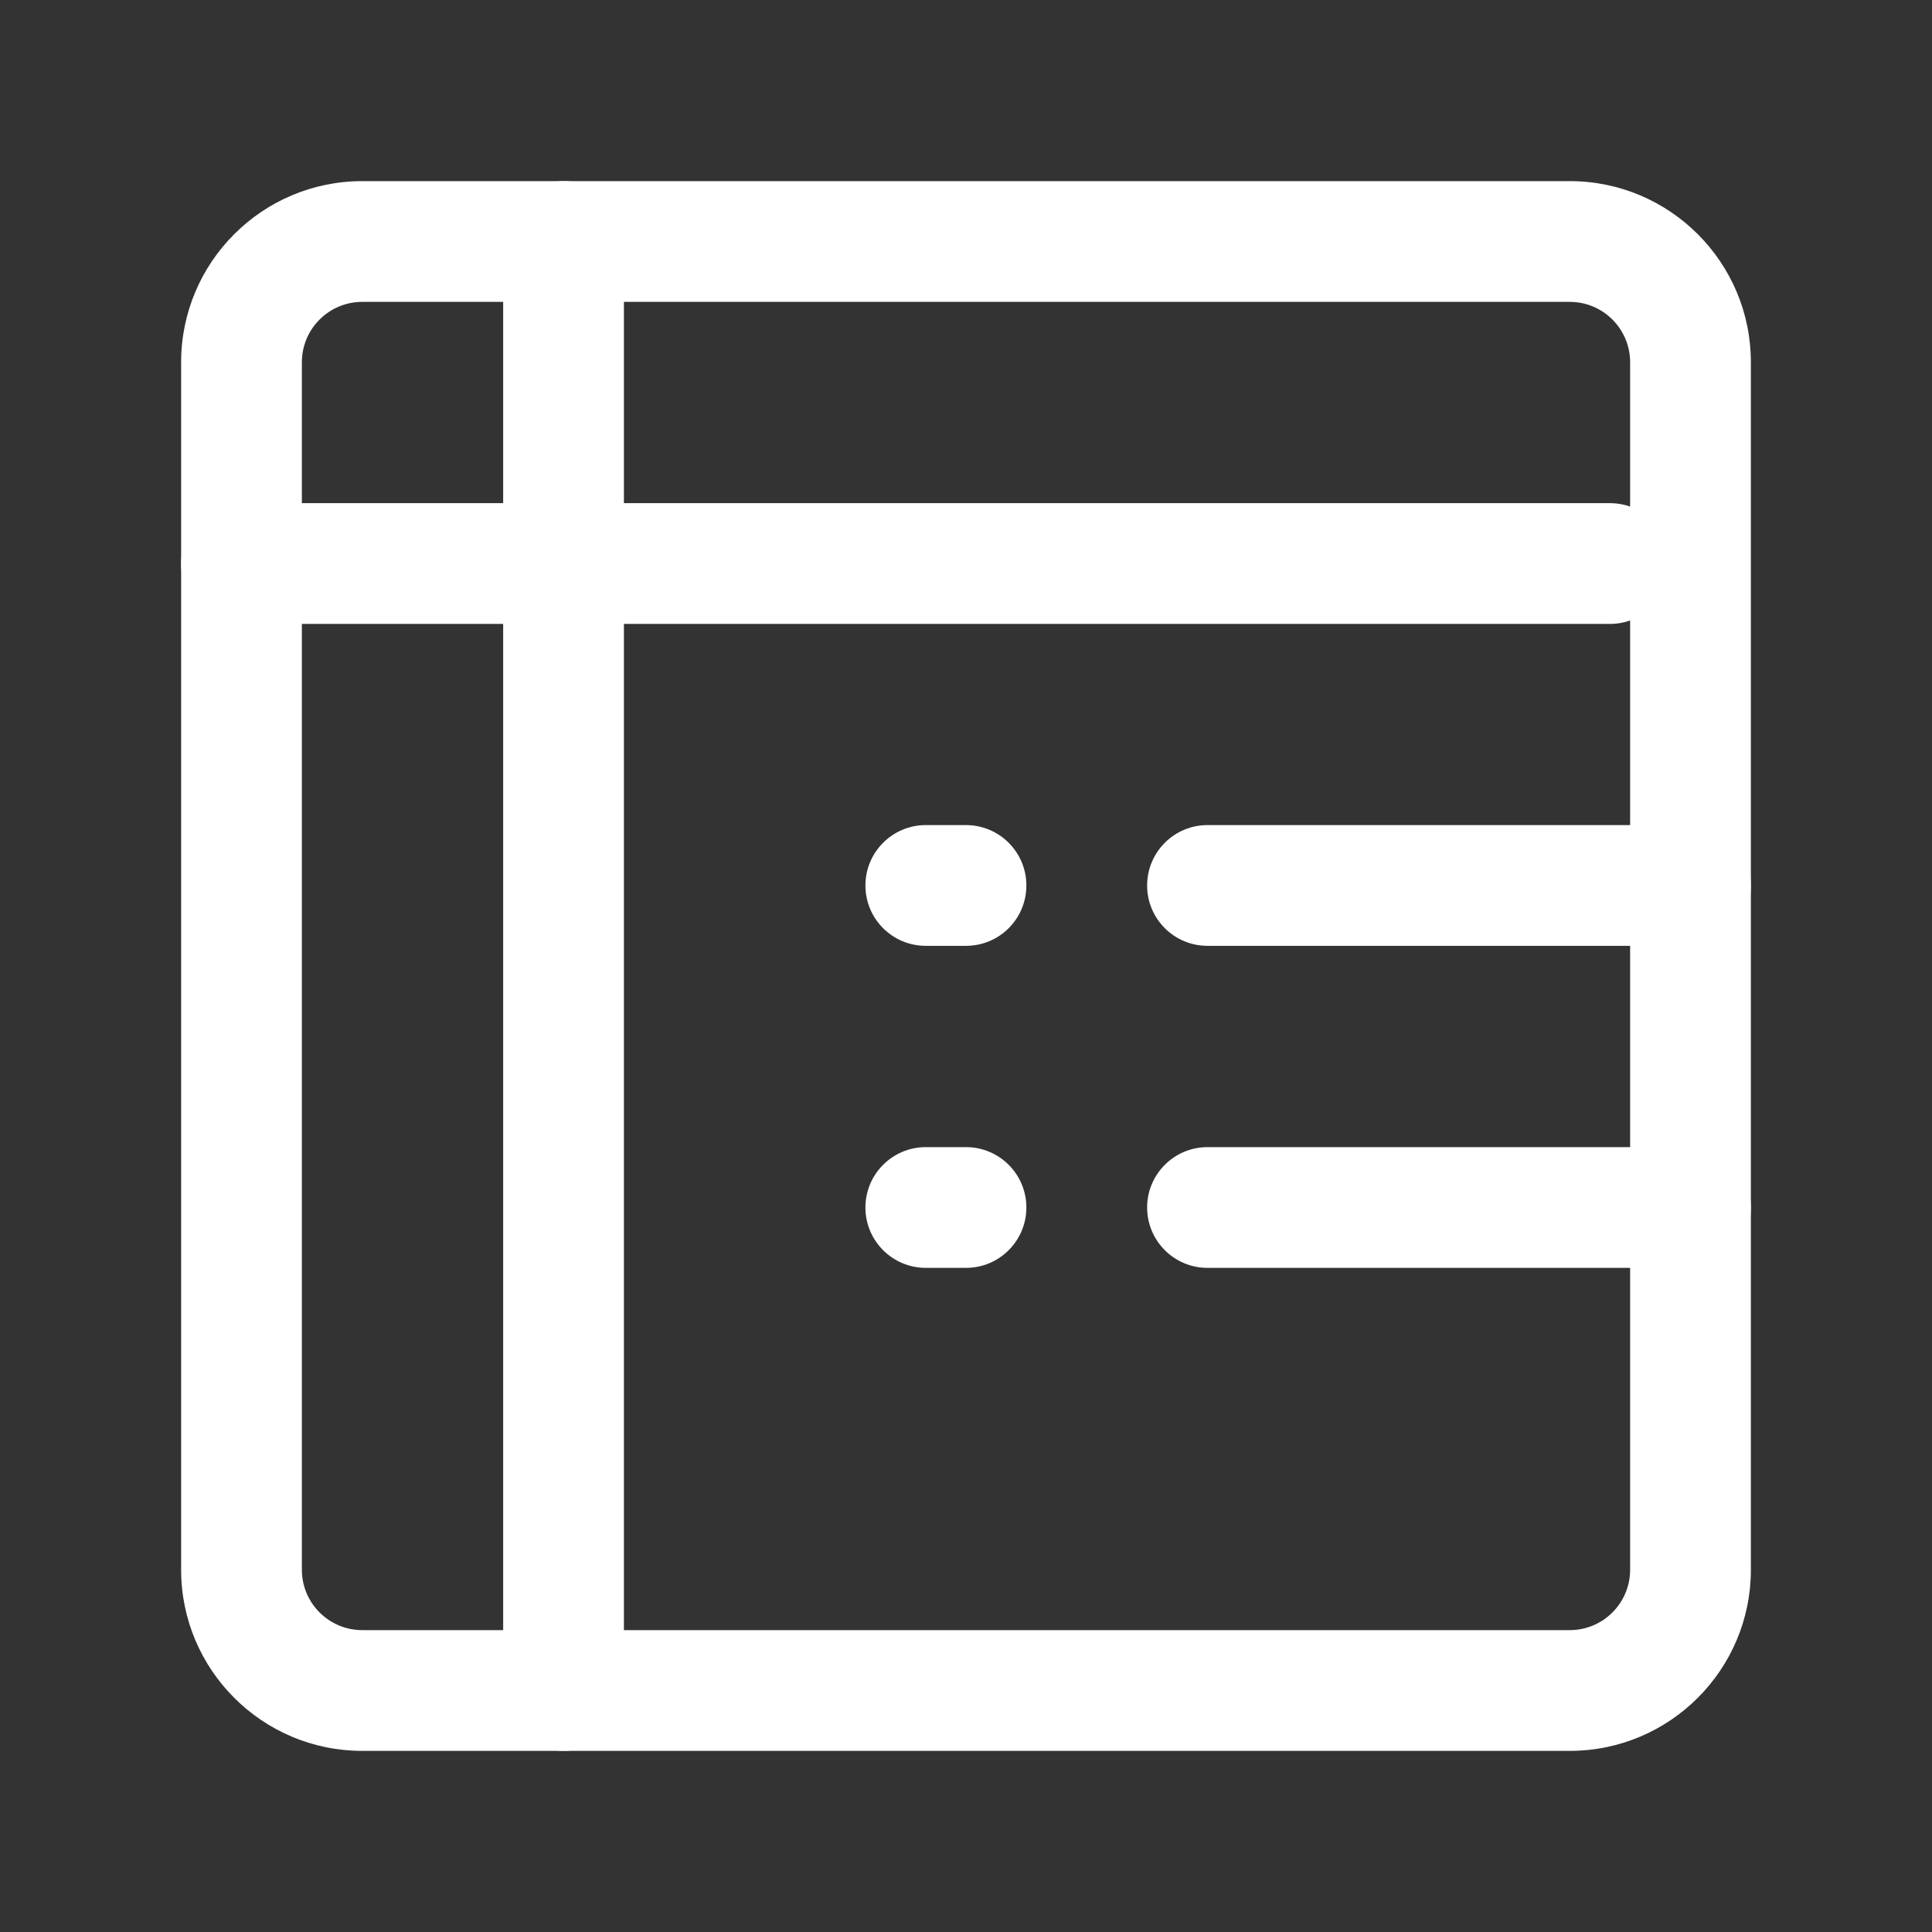
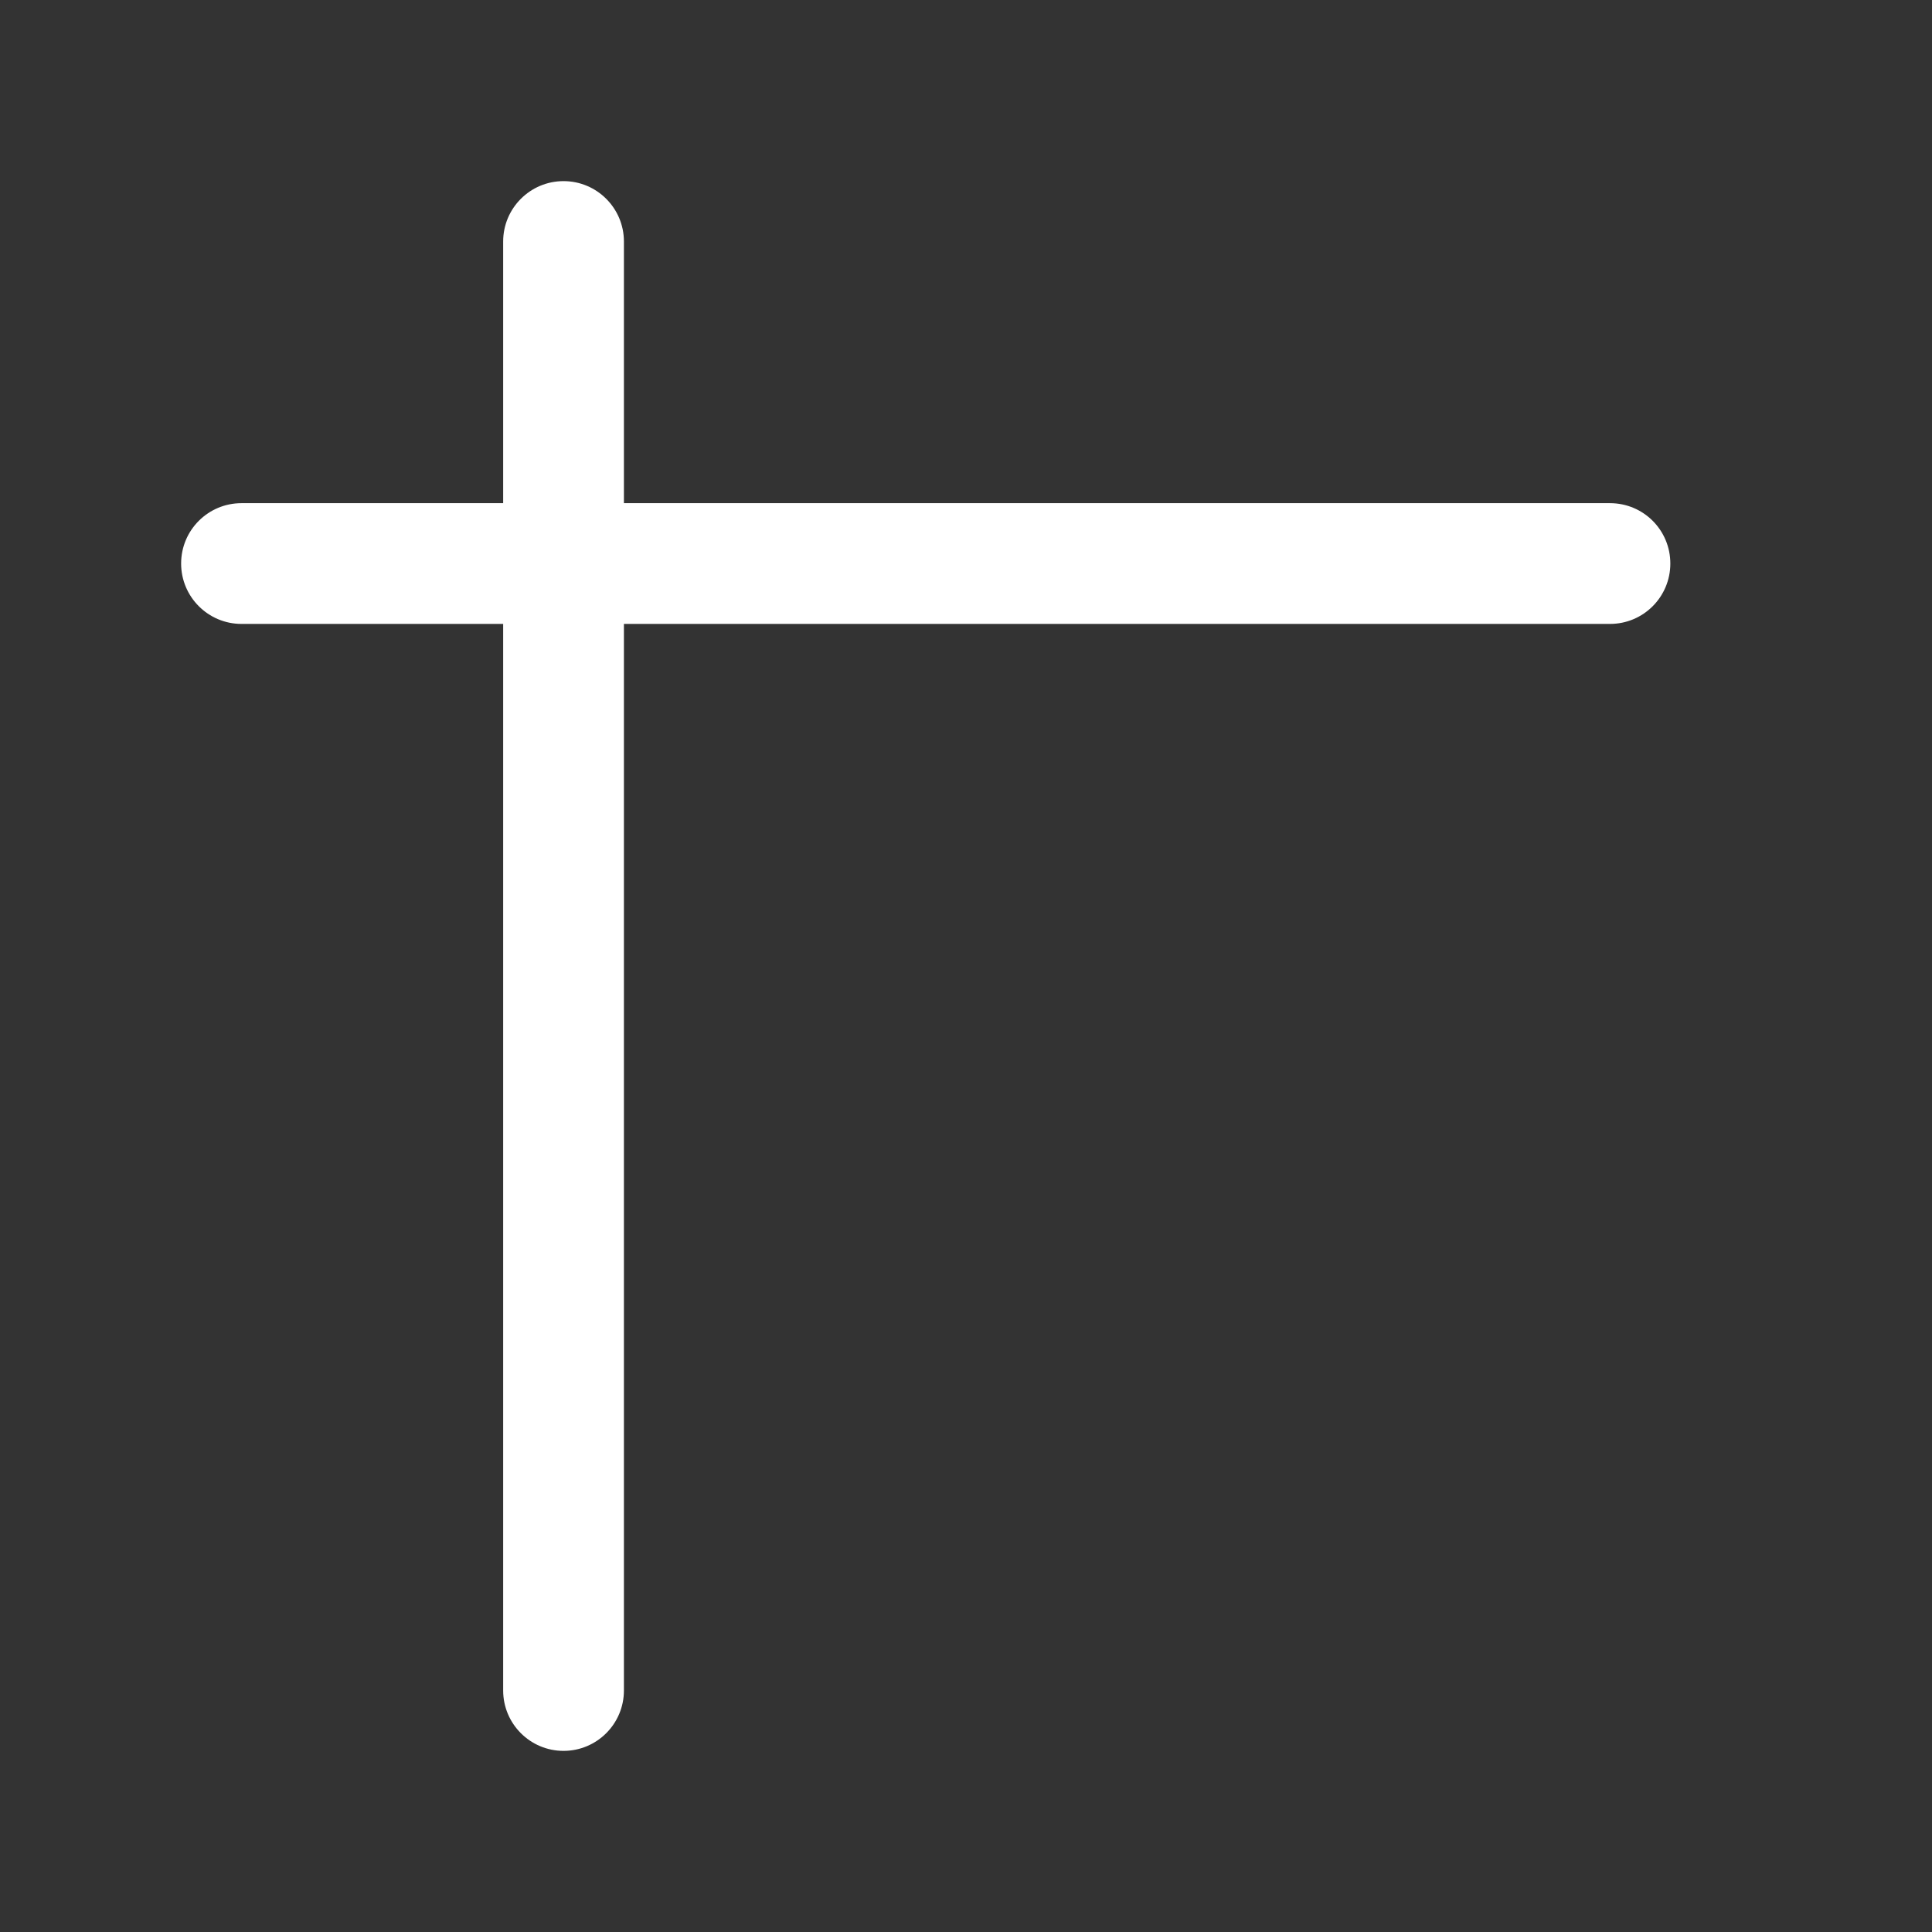
<svg xmlns="http://www.w3.org/2000/svg" width="16" height="16" viewBox="0 0 16 16" fill="none">
  <rect x="0" y="0" width="16" height="16" fill="#333333" stroke="none" />
-   <path fill-rule="evenodd" clip-rule="evenodd" d="M3 2.5C2.724 2.5 2.5 2.724 2.5 3V13C2.5 13.276 2.724 13.5 3 13.5H13C13.276 13.5 13.5 13.276 13.5 13V3C13.5 2.724 13.276 2.5 13 2.5H3ZM1.5 3C1.5 2.172 2.172 1.5 3 1.5H13C13.828 1.5 14.5 2.172 14.5 3V13C14.5 13.828 13.828 14.5 13 14.5H3C2.172 14.5 1.5 13.828 1.5 13V3Z" fill="white" />
  <path fill-rule="evenodd" clip-rule="evenodd" d="M1.5 4.667C1.5 4.39 1.724 4.167 2 4.167H13.333C13.61 4.167 13.833 4.39 13.833 4.667C13.833 4.943 13.61 5.167 13.333 5.167H2C1.724 5.167 1.5 4.943 1.5 4.667Z" fill="white" />
-   <path fill-rule="evenodd" clip-rule="evenodd" d="M9.5 7.333C9.5 7.057 9.724 6.833 10 6.833H14C14.276 6.833 14.5 7.057 14.5 7.333C14.5 7.61 14.276 7.833 14 7.833H10C9.724 7.833 9.5 7.61 9.5 7.333Z" fill="white" />
-   <path fill-rule="evenodd" clip-rule="evenodd" d="M9.5 10C9.5 9.724 9.724 9.5 10 9.5H14C14.276 9.5 14.5 9.724 14.5 10C14.5 10.276 14.276 10.5 14 10.5H10C9.724 10.5 9.5 10.276 9.5 10Z" fill="white" />
-   <path fill-rule="evenodd" clip-rule="evenodd" d="M7.167 7.333C7.167 7.057 7.391 6.833 7.667 6.833H8C8.276 6.833 8.5 7.057 8.5 7.333C8.5 7.61 8.276 7.833 8 7.833H7.667C7.391 7.833 7.167 7.61 7.167 7.333Z" fill="white" />
-   <path fill-rule="evenodd" clip-rule="evenodd" d="M7.167 10C7.167 9.724 7.391 9.5 7.667 9.5H8C8.276 9.5 8.5 9.724 8.5 10C8.5 10.276 8.276 10.5 8 10.5H7.667C7.391 10.5 7.167 10.276 7.167 10Z" fill="white" />
  <path fill-rule="evenodd" clip-rule="evenodd" d="M4.667 1.5C4.943 1.5 5.167 1.724 5.167 2V14C5.167 14.276 4.943 14.5 4.667 14.5C4.391 14.5 4.167 14.276 4.167 14V2C4.167 1.724 4.391 1.5 4.667 1.5Z" fill="white" />
</svg>